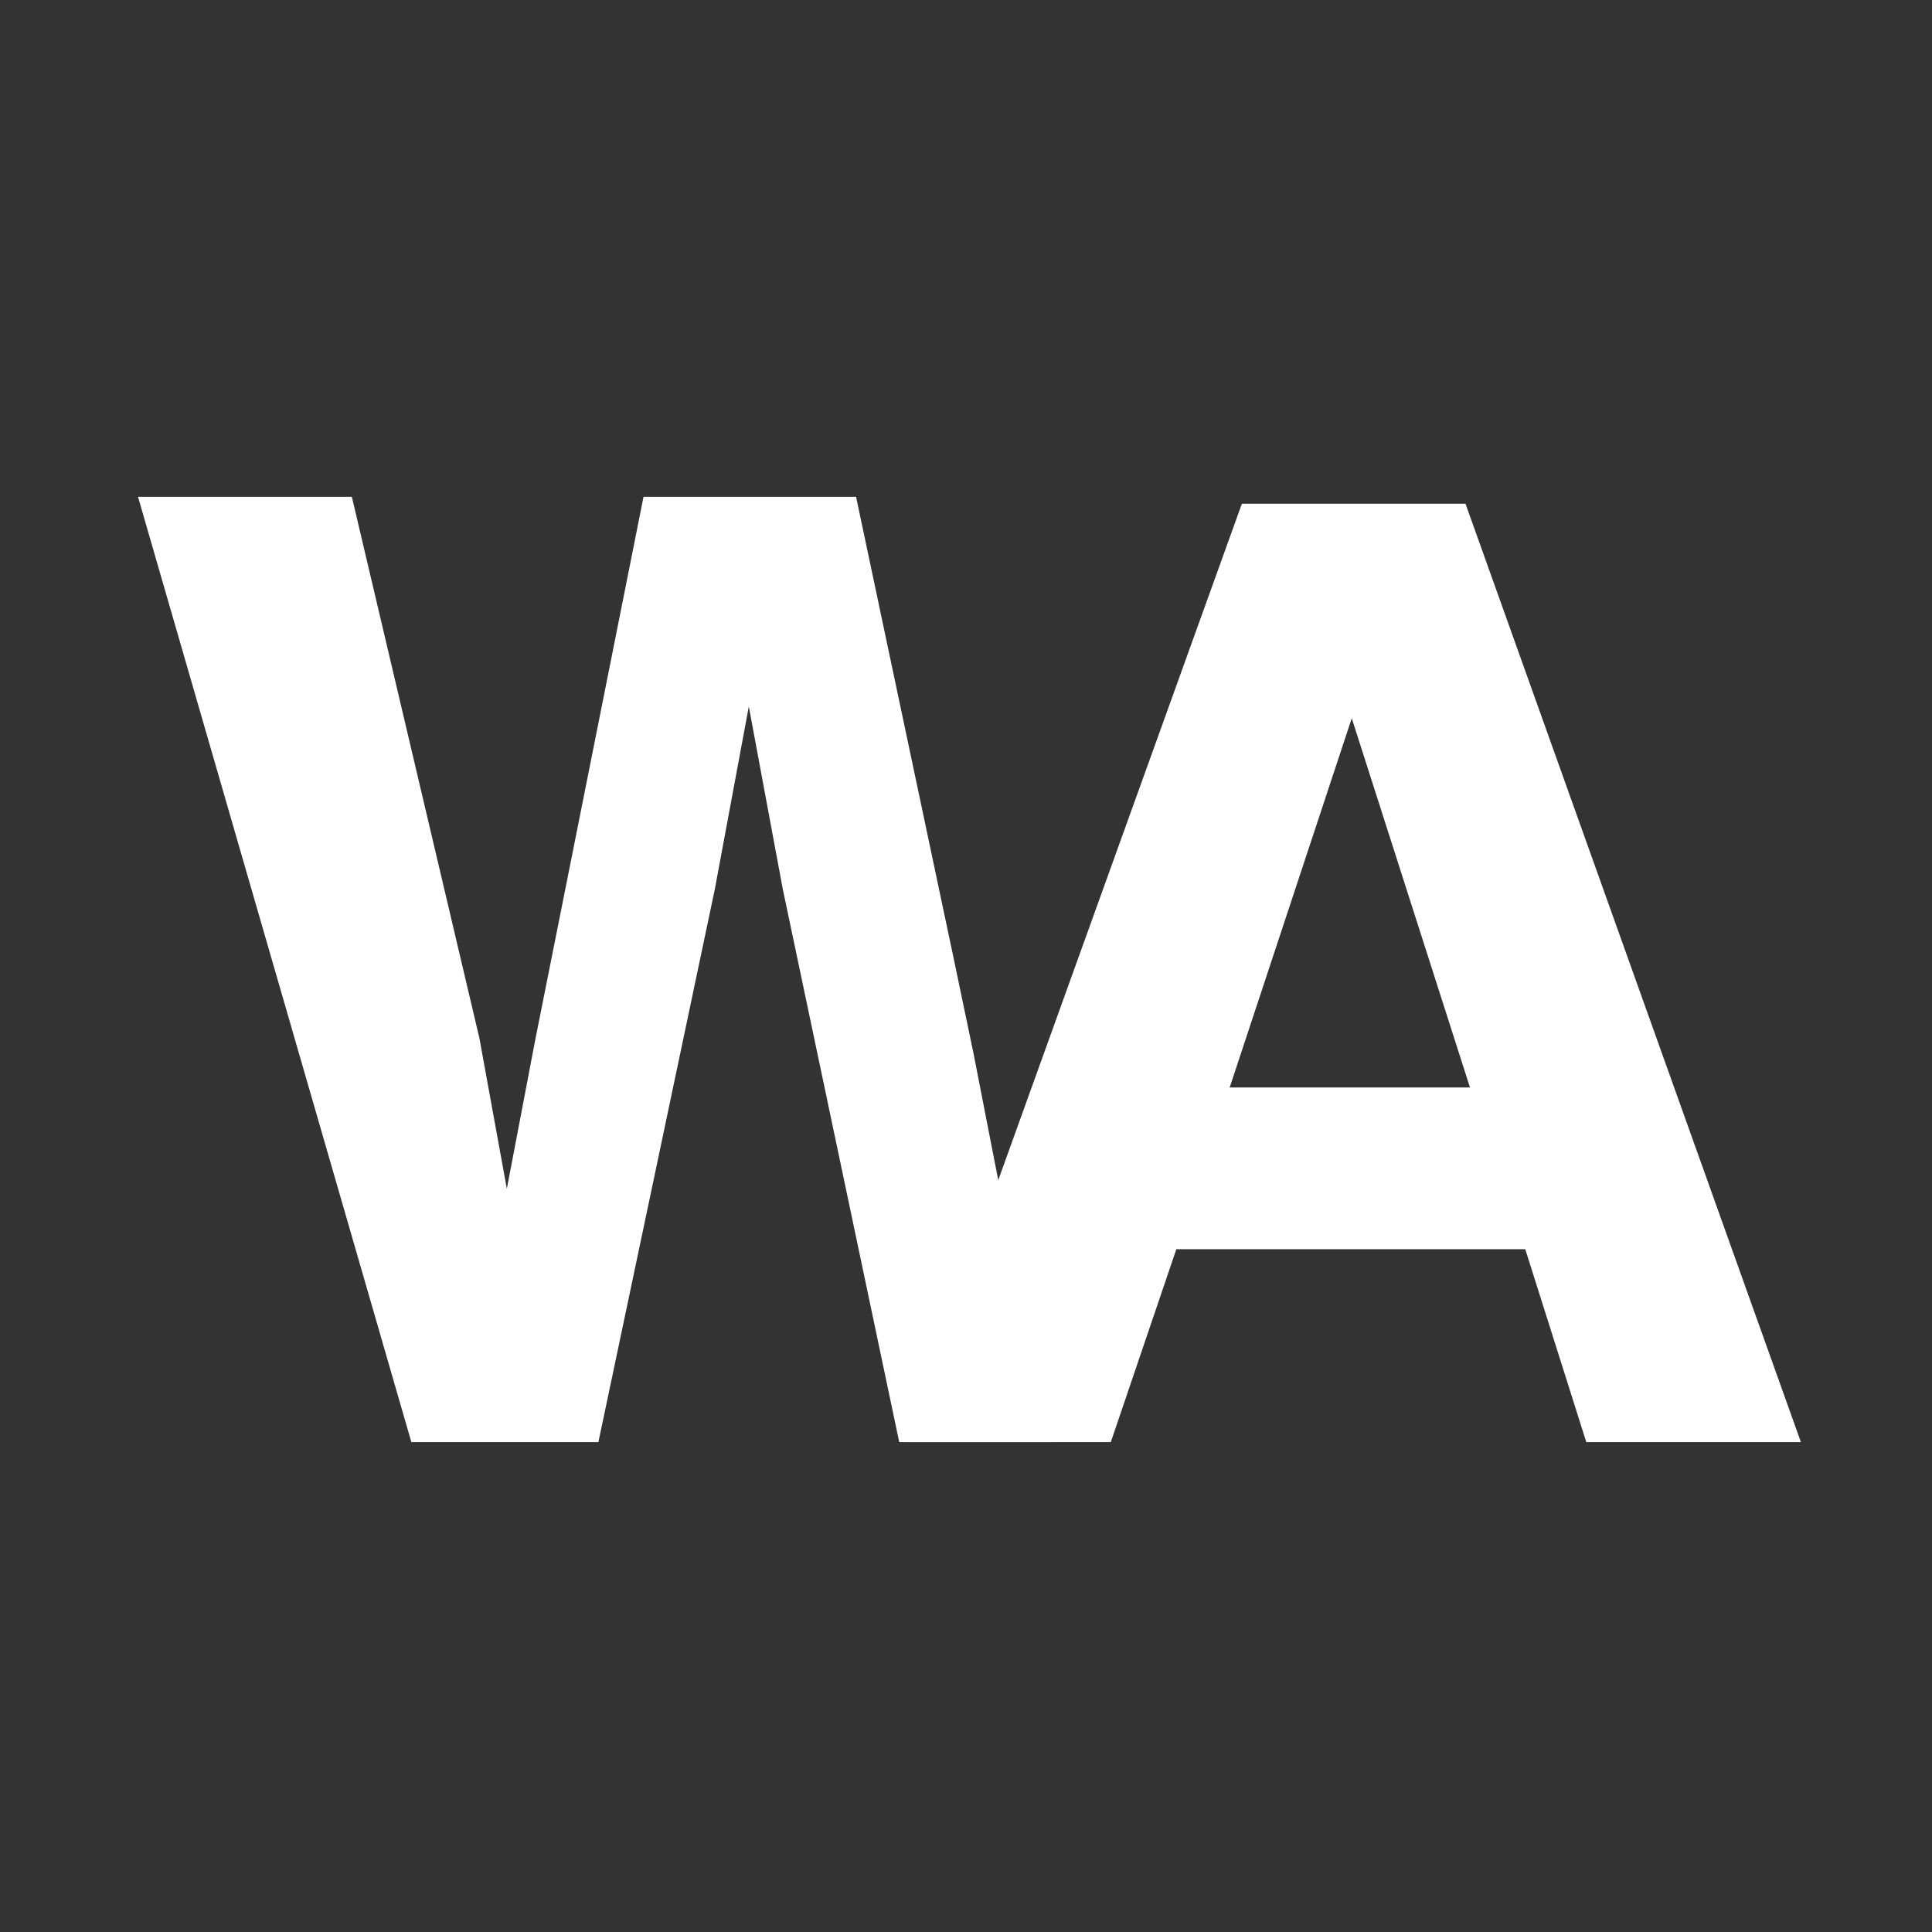
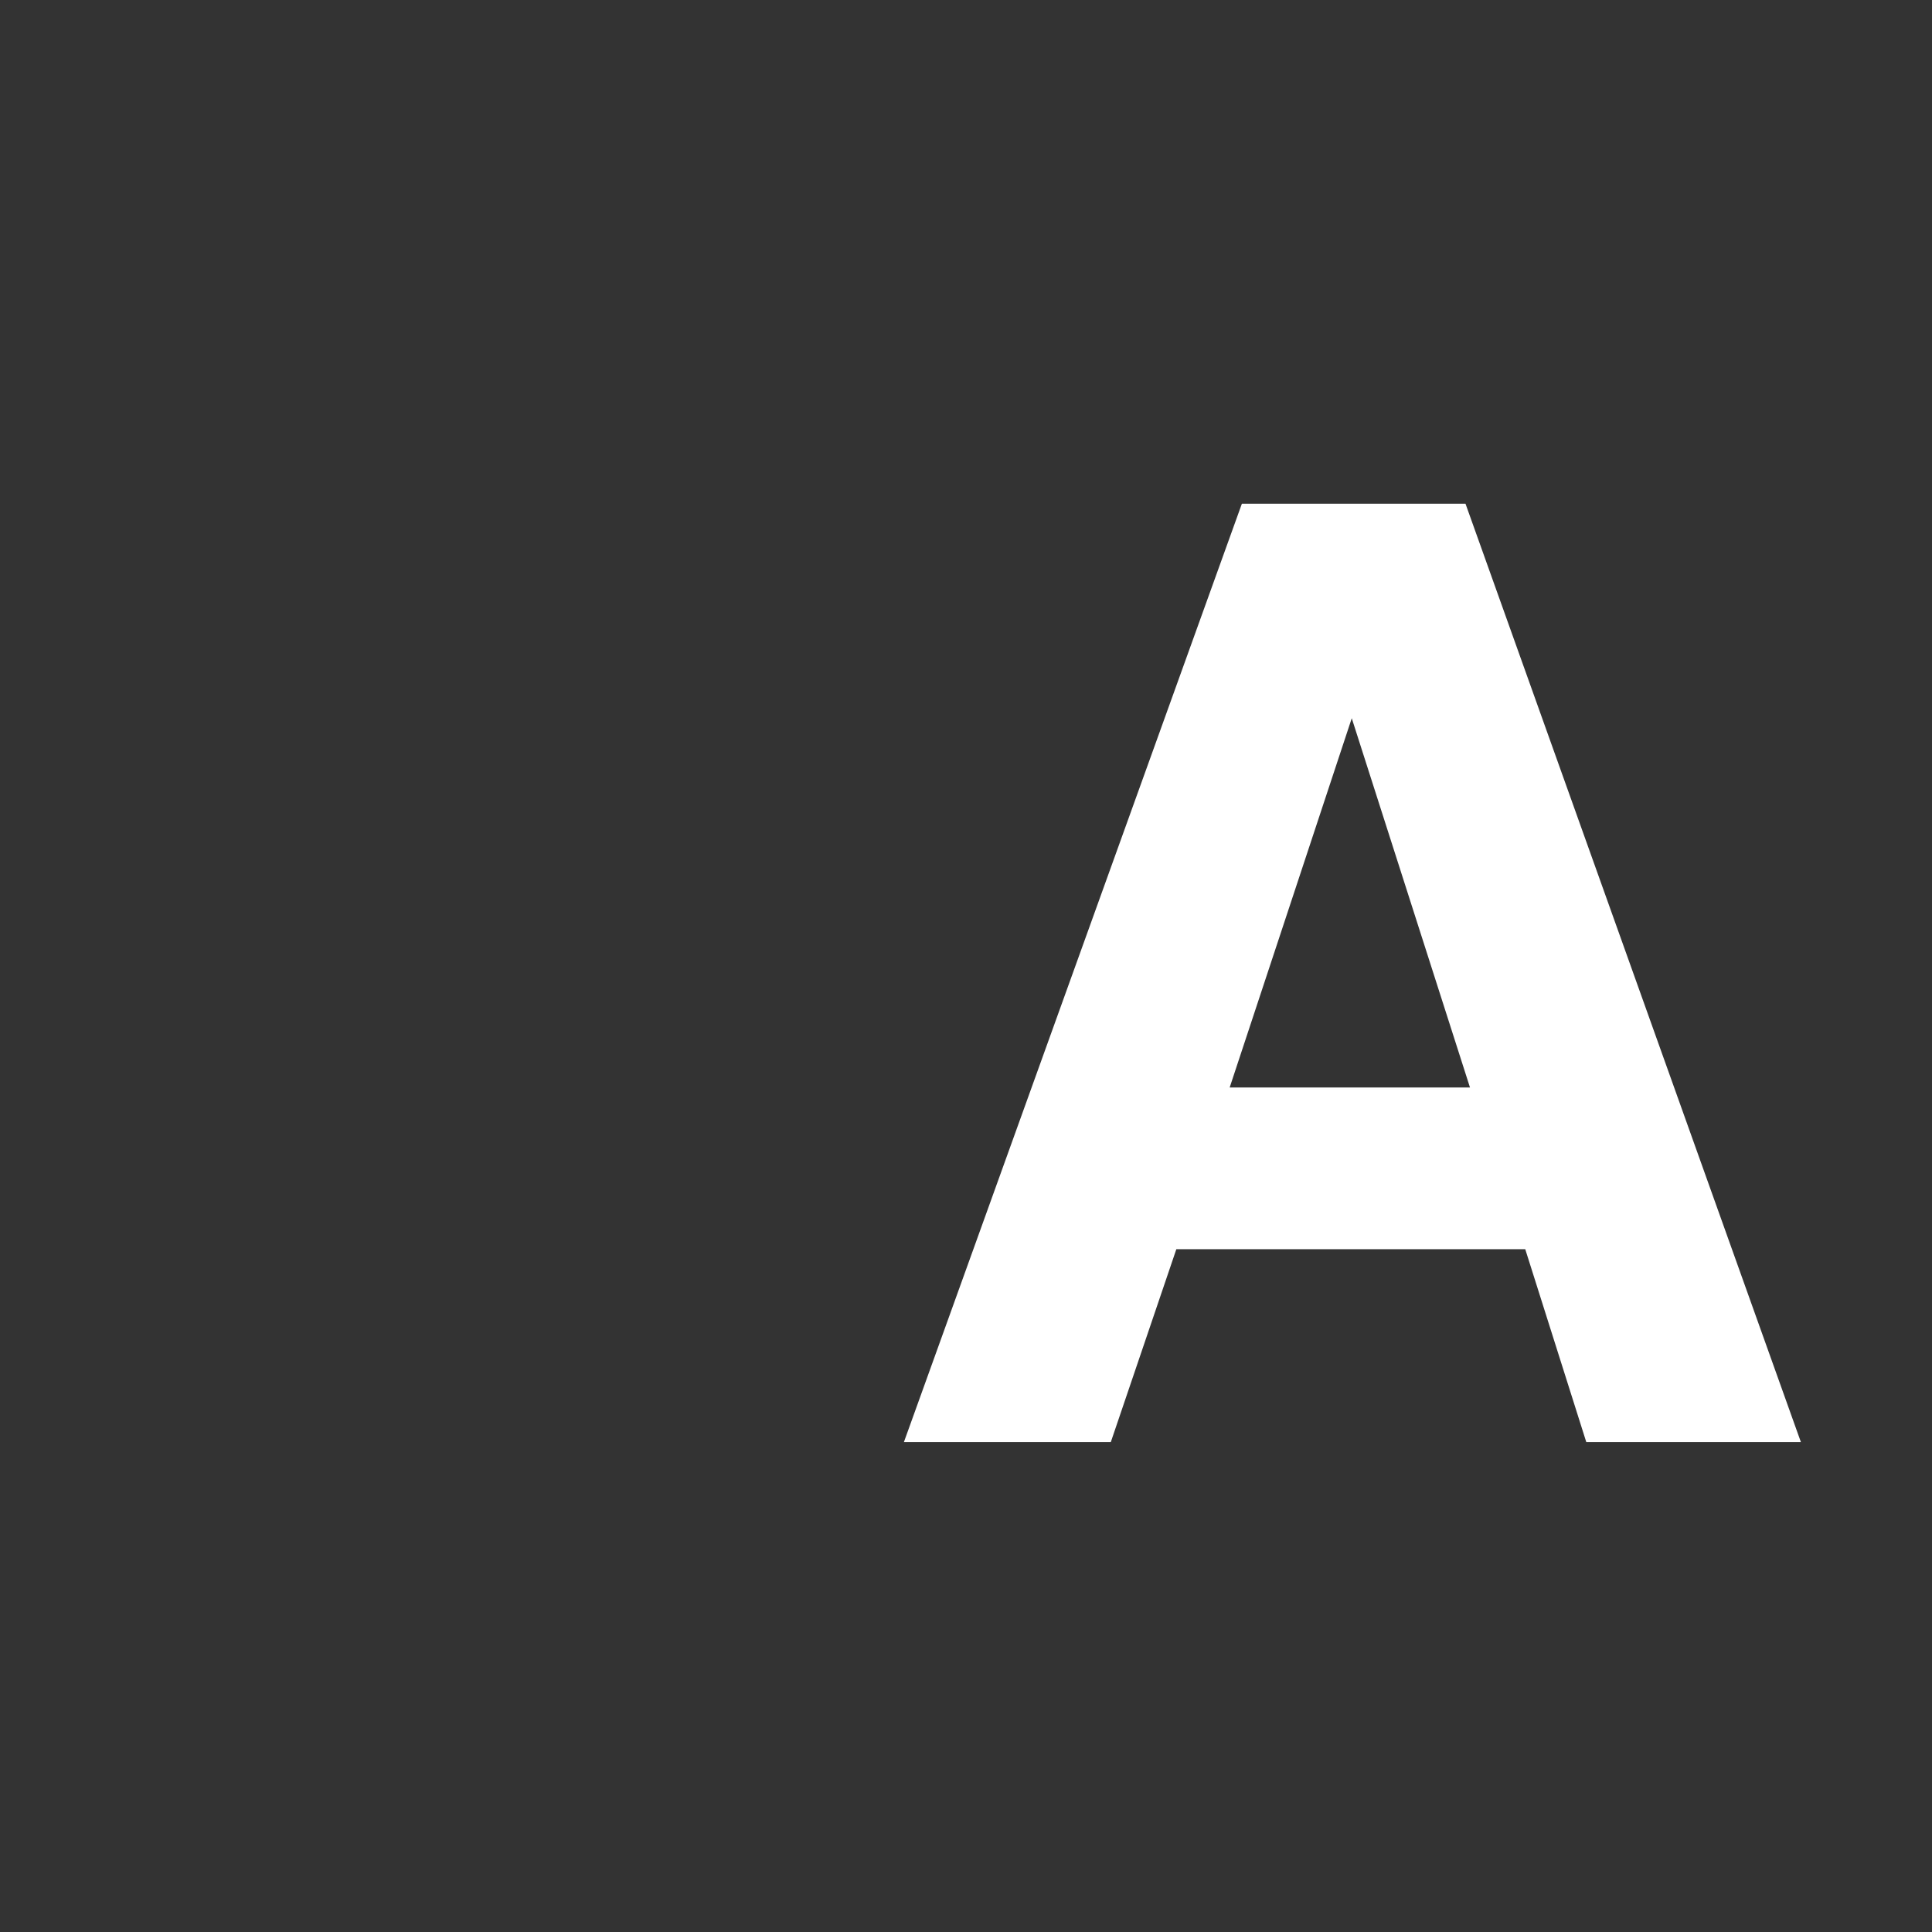
<svg xmlns="http://www.w3.org/2000/svg" width="280" height="280" viewBox="0 0 280 280" fill="none">
  <rect x="0" y="0" width="280" height="280" fill="#333333" stroke="none" />
-   <path d="M69.475 150.445L73.455 172.287L77.531 150.91L93.265 72H124.067L138.354 139.571L141.099 152.726L144.919 172.287L145.047 171.652L152.84 209H130.323L113.452 128.882L108.523 102.393L103.595 128.882L86.725 209H59.617L20 72H50.993L69.475 150.445Z" fill="white" />
  <path d="M221.05 181.043H170.484L160.986 209H131L179.983 73H212.39L261 209H229.897L221.05 181.043ZM213.042 157.608L195.907 104.094L178.213 157.608H213.042Z" fill="white" />
</svg>